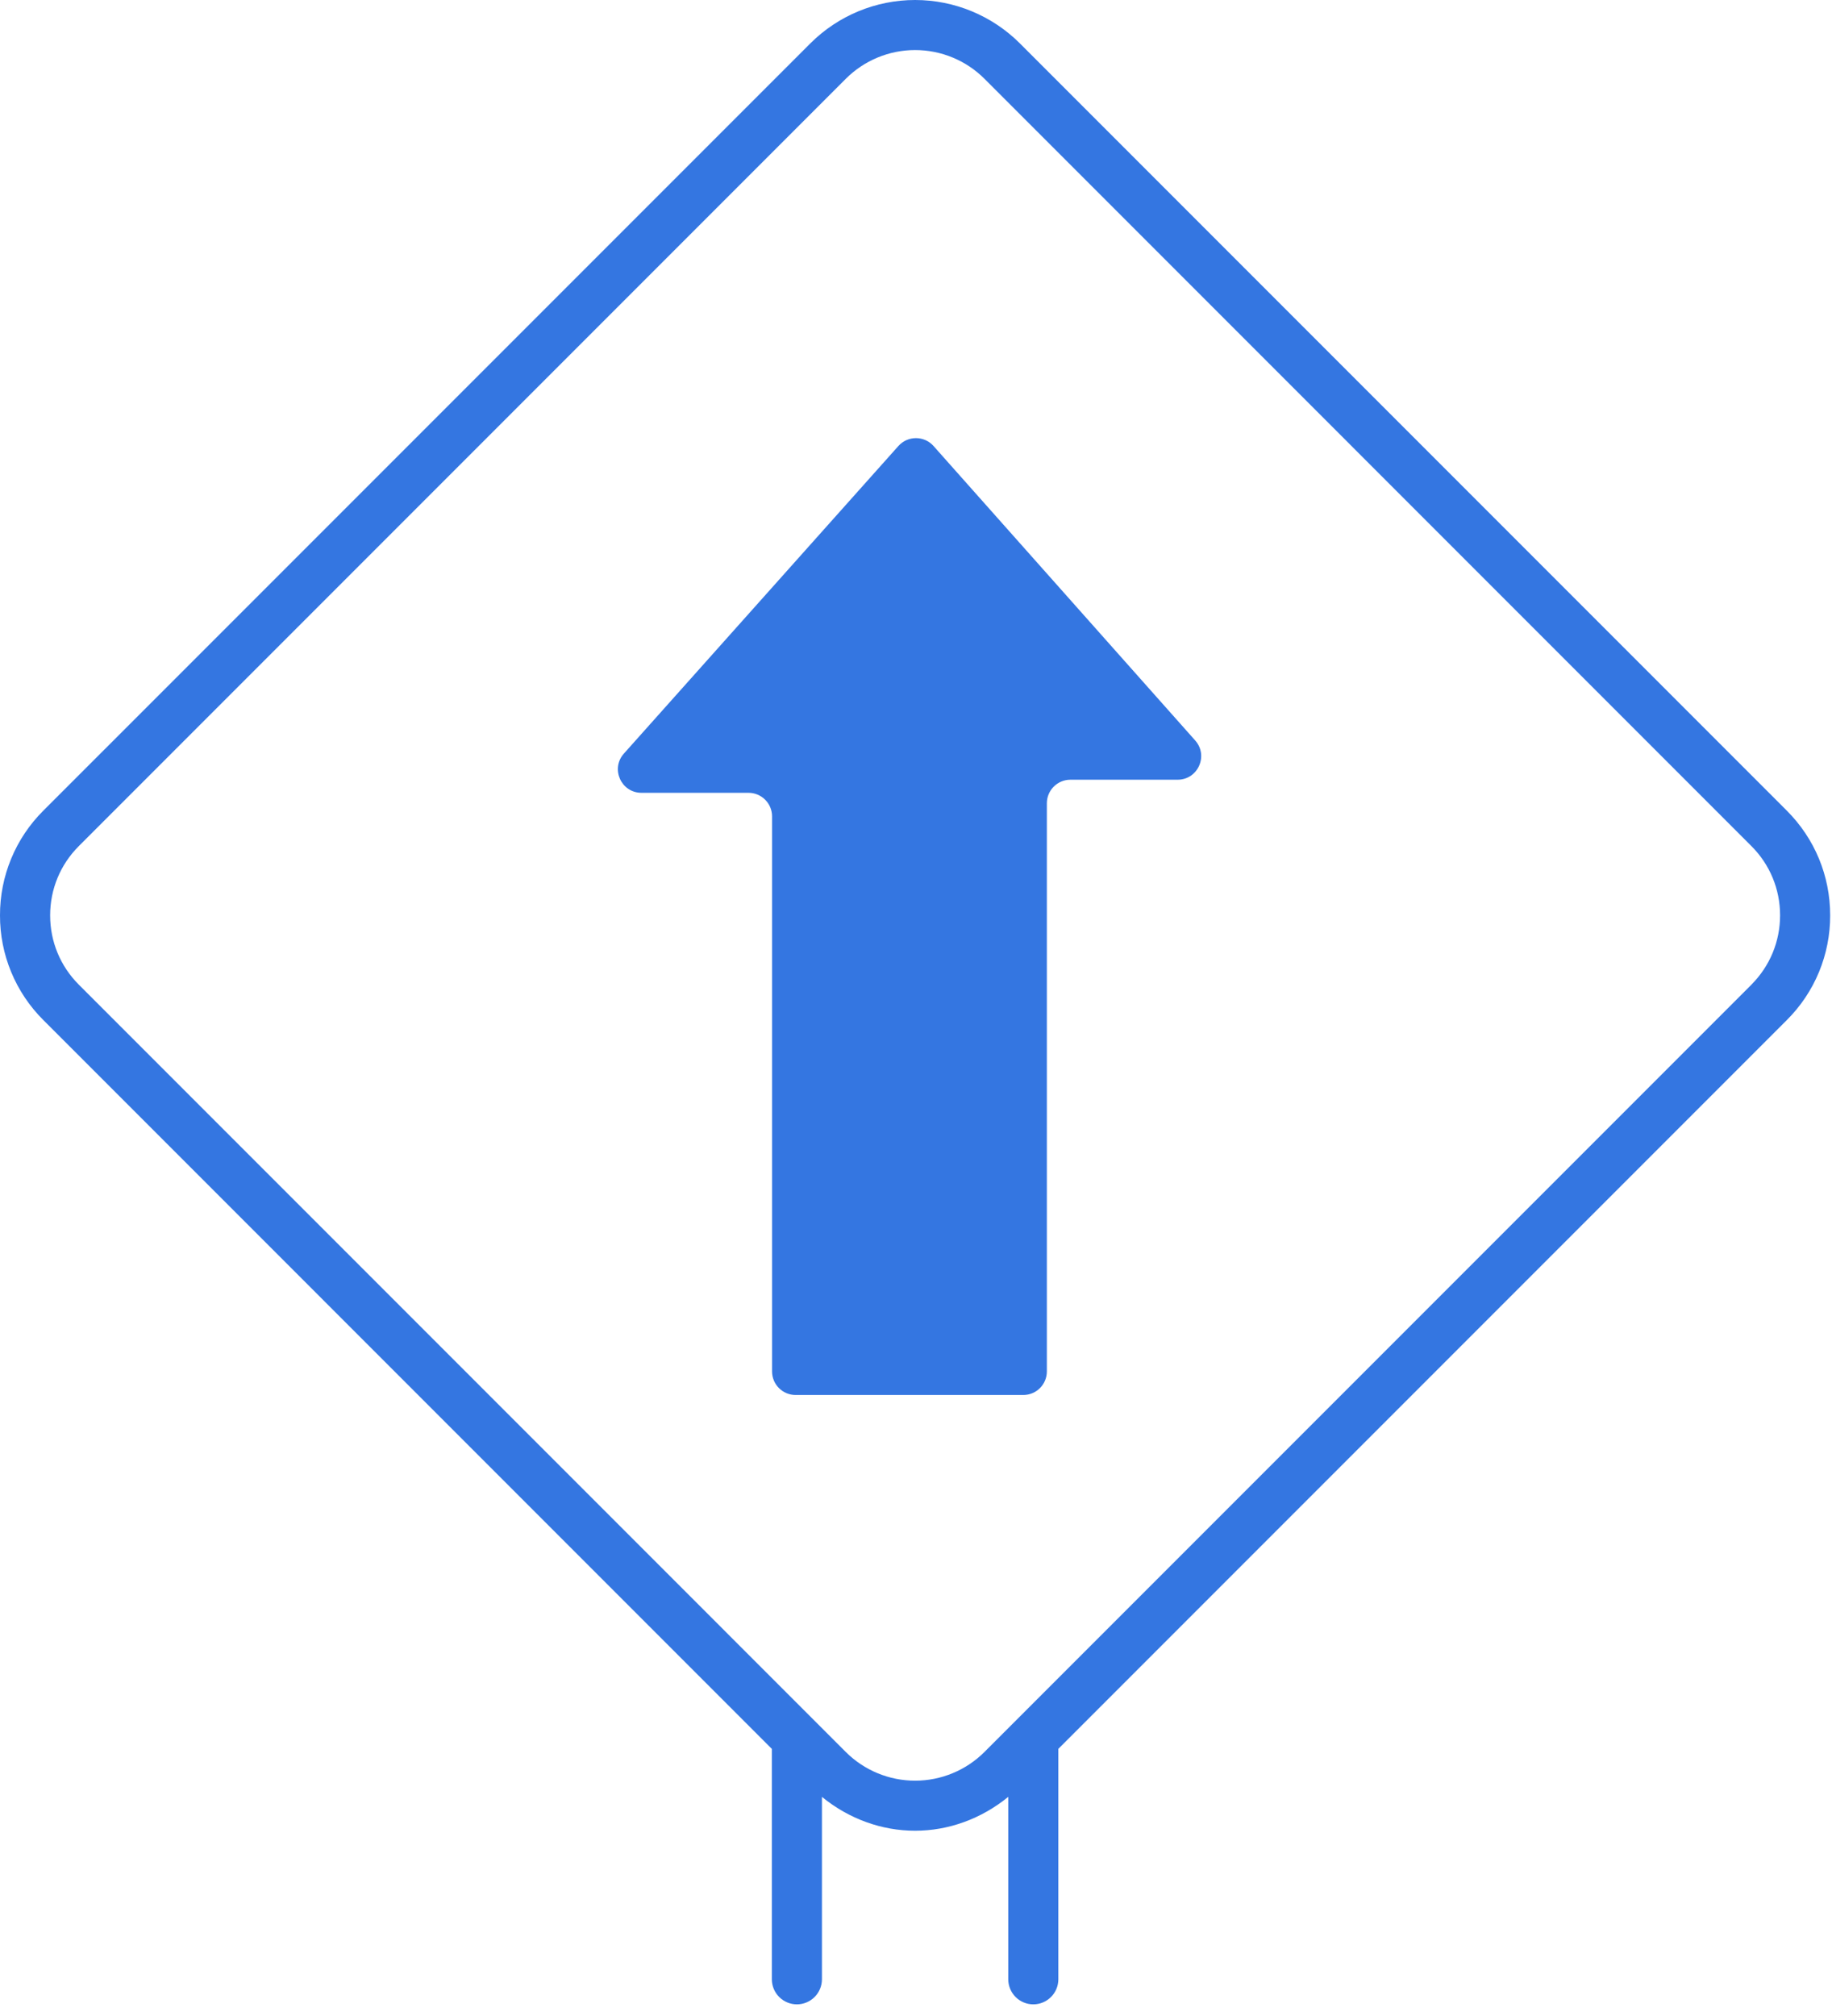
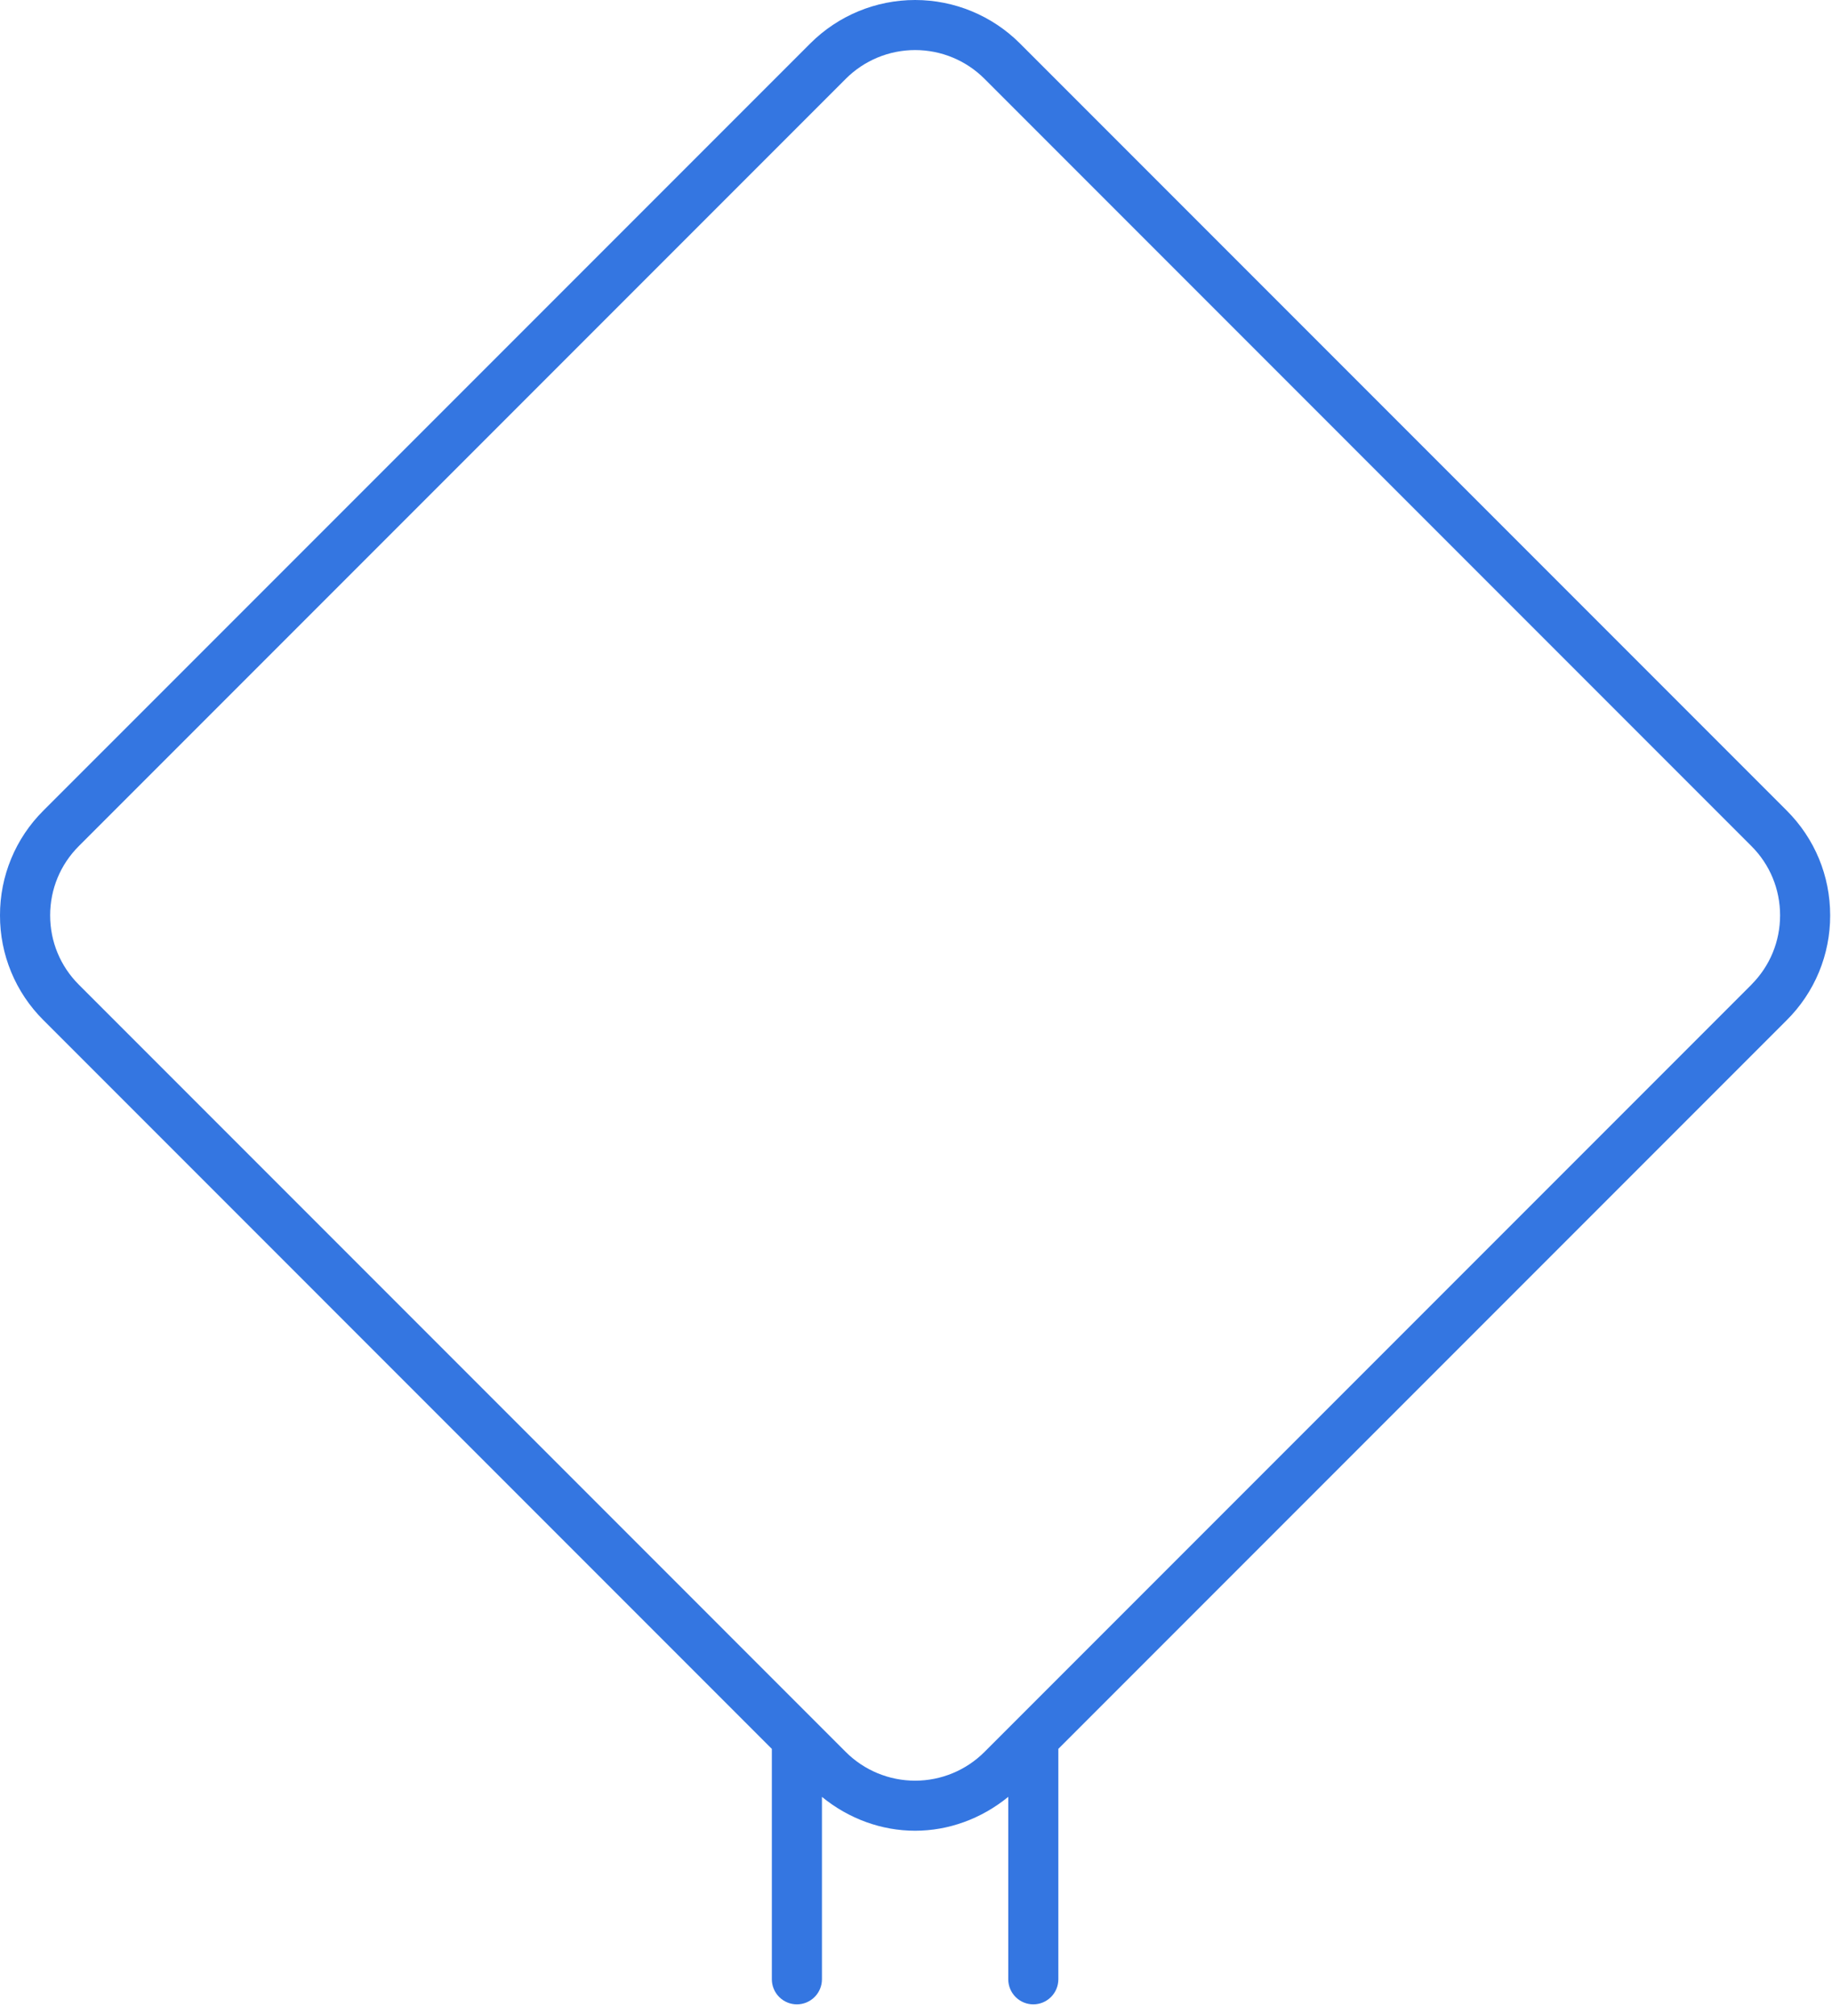
<svg xmlns="http://www.w3.org/2000/svg" width="70" height="77" viewBox="0 0 70 77" fill="none">
  <path d="M38.966 1.654C37.904 0.595 36.465 0 34.966 0C33.466 0 32.028 0.595 30.966 1.654L1.657 30.961C1.13 31.485 0.712 32.108 0.428 32.795C0.143 33.482 -0.002 34.218 2.24152e-05 34.962C-0.002 35.705 0.143 36.441 0.428 37.128C0.712 37.815 1.13 38.438 1.657 38.962L29.492 66.798V75.598C29.492 75.851 29.593 76.095 29.772 76.274C29.952 76.454 30.195 76.555 30.449 76.555C30.703 76.555 30.946 76.454 31.126 76.274C31.305 76.095 31.406 75.851 31.406 75.598V68.631C32.442 69.476 33.696 69.924 34.965 69.924C36.234 69.924 37.487 69.476 38.525 68.63V75.598C38.525 75.851 38.626 76.095 38.805 76.274C38.984 76.454 39.228 76.555 39.482 76.555C39.736 76.555 39.979 76.454 40.158 76.274C40.338 76.095 40.439 75.851 40.439 75.598V66.797L68.272 38.963C68.799 38.439 69.217 37.816 69.502 37.129C69.786 36.442 69.932 35.706 69.93 34.963C69.93 33.451 69.341 32.031 68.272 30.961L38.966 1.654ZM66.92 37.61L37.614 66.917C36.911 67.618 35.959 68.012 34.966 68.012C33.973 68.012 33.021 67.618 32.318 66.917L3.013 37.61C2.304 36.902 1.916 35.962 1.916 34.962C1.916 33.962 2.305 33.022 3.013 32.315L32.319 3.008C33.022 2.306 33.974 1.912 34.967 1.912C35.96 1.912 36.912 2.306 37.615 3.008L66.919 32.314C67.627 33.021 68.016 33.961 68.016 34.961C68.016 35.961 67.626 36.901 66.919 37.609L66.92 37.61Z" fill="#3476E1" />
-   <path d="M30.4 53.281H39.1C39.597 53.281 40 52.878 40 52.381V30.681C40 30.184 40.403 29.781 40.9 29.781H44.996C45.772 29.781 46.184 28.864 45.669 28.283L35.671 17.036C35.314 16.634 34.685 16.634 34.327 17.035L23.839 28.782C23.321 29.362 23.733 30.281 24.51 30.281H28.6C29.097 30.281 29.5 30.684 29.5 31.181V52.381C29.5 52.878 29.903 53.281 30.4 53.281Z" fill="#3476E1" />
</svg>